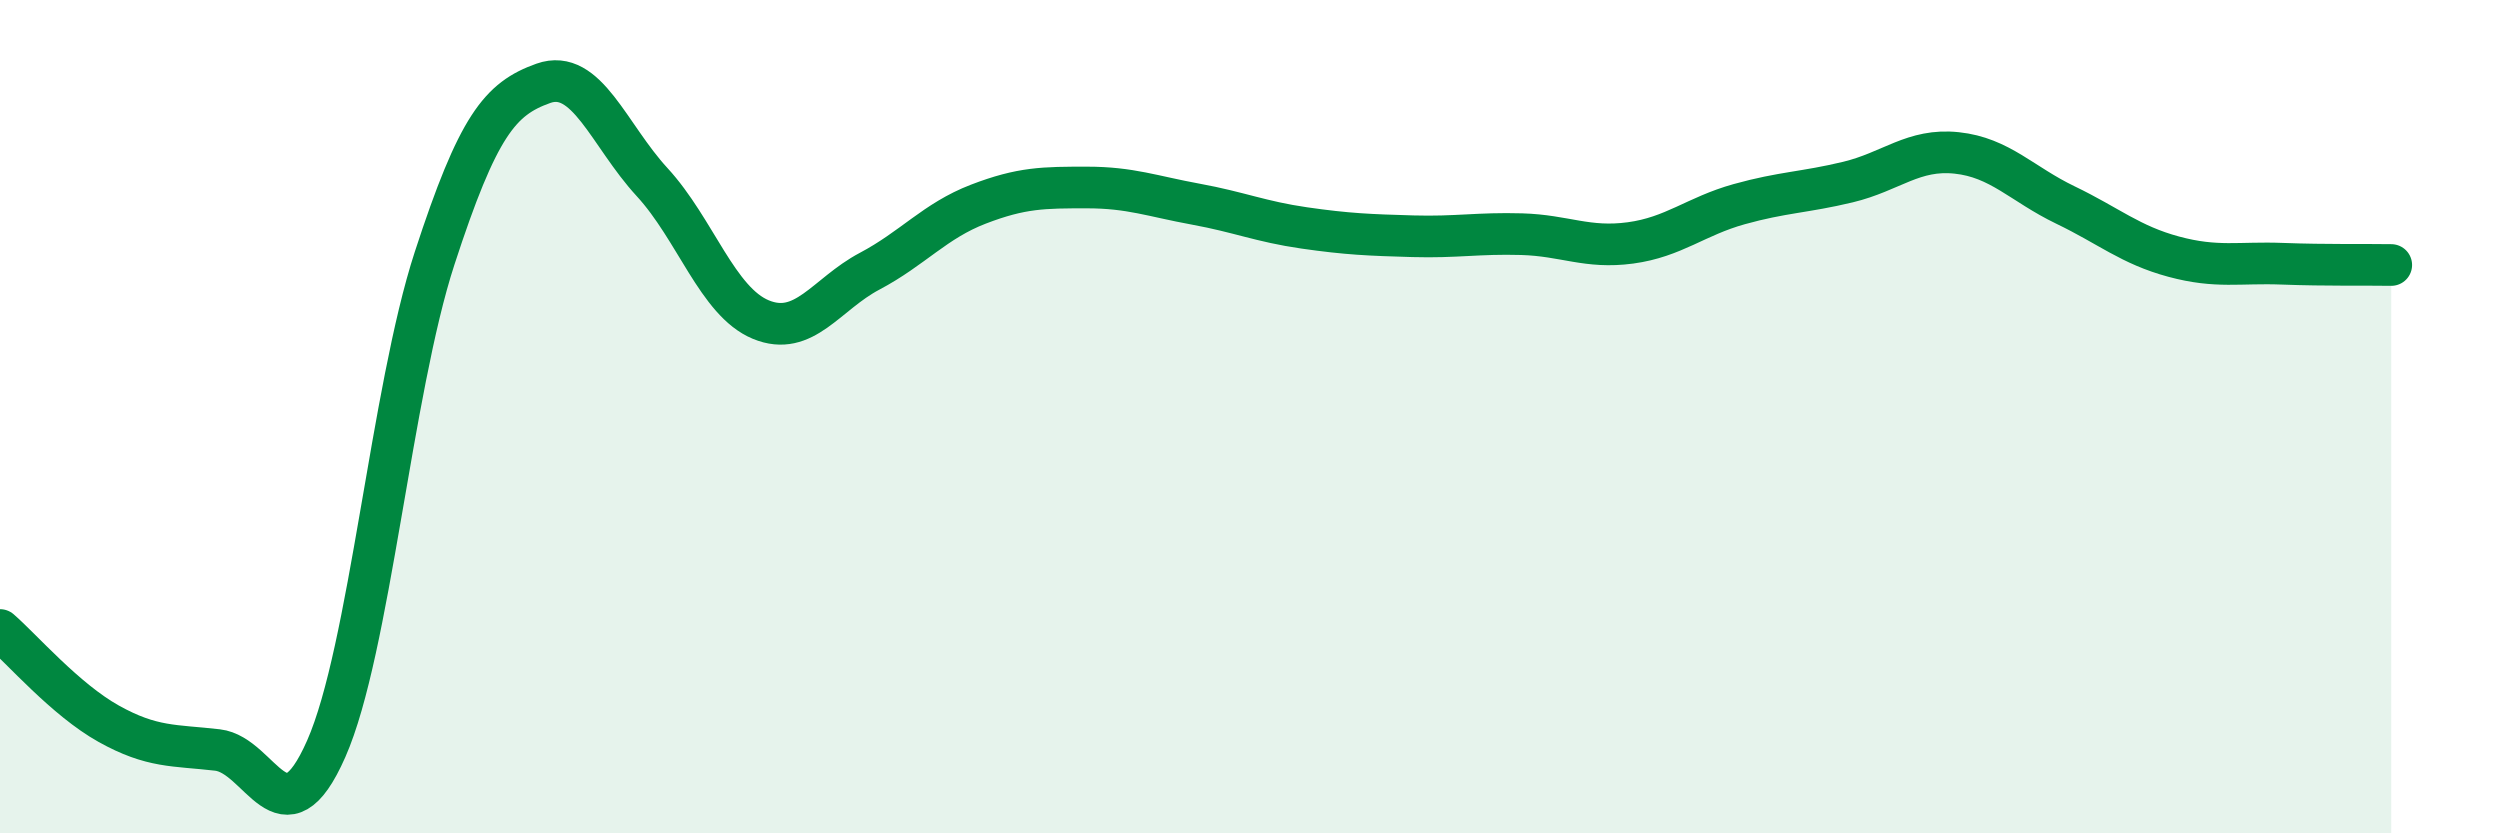
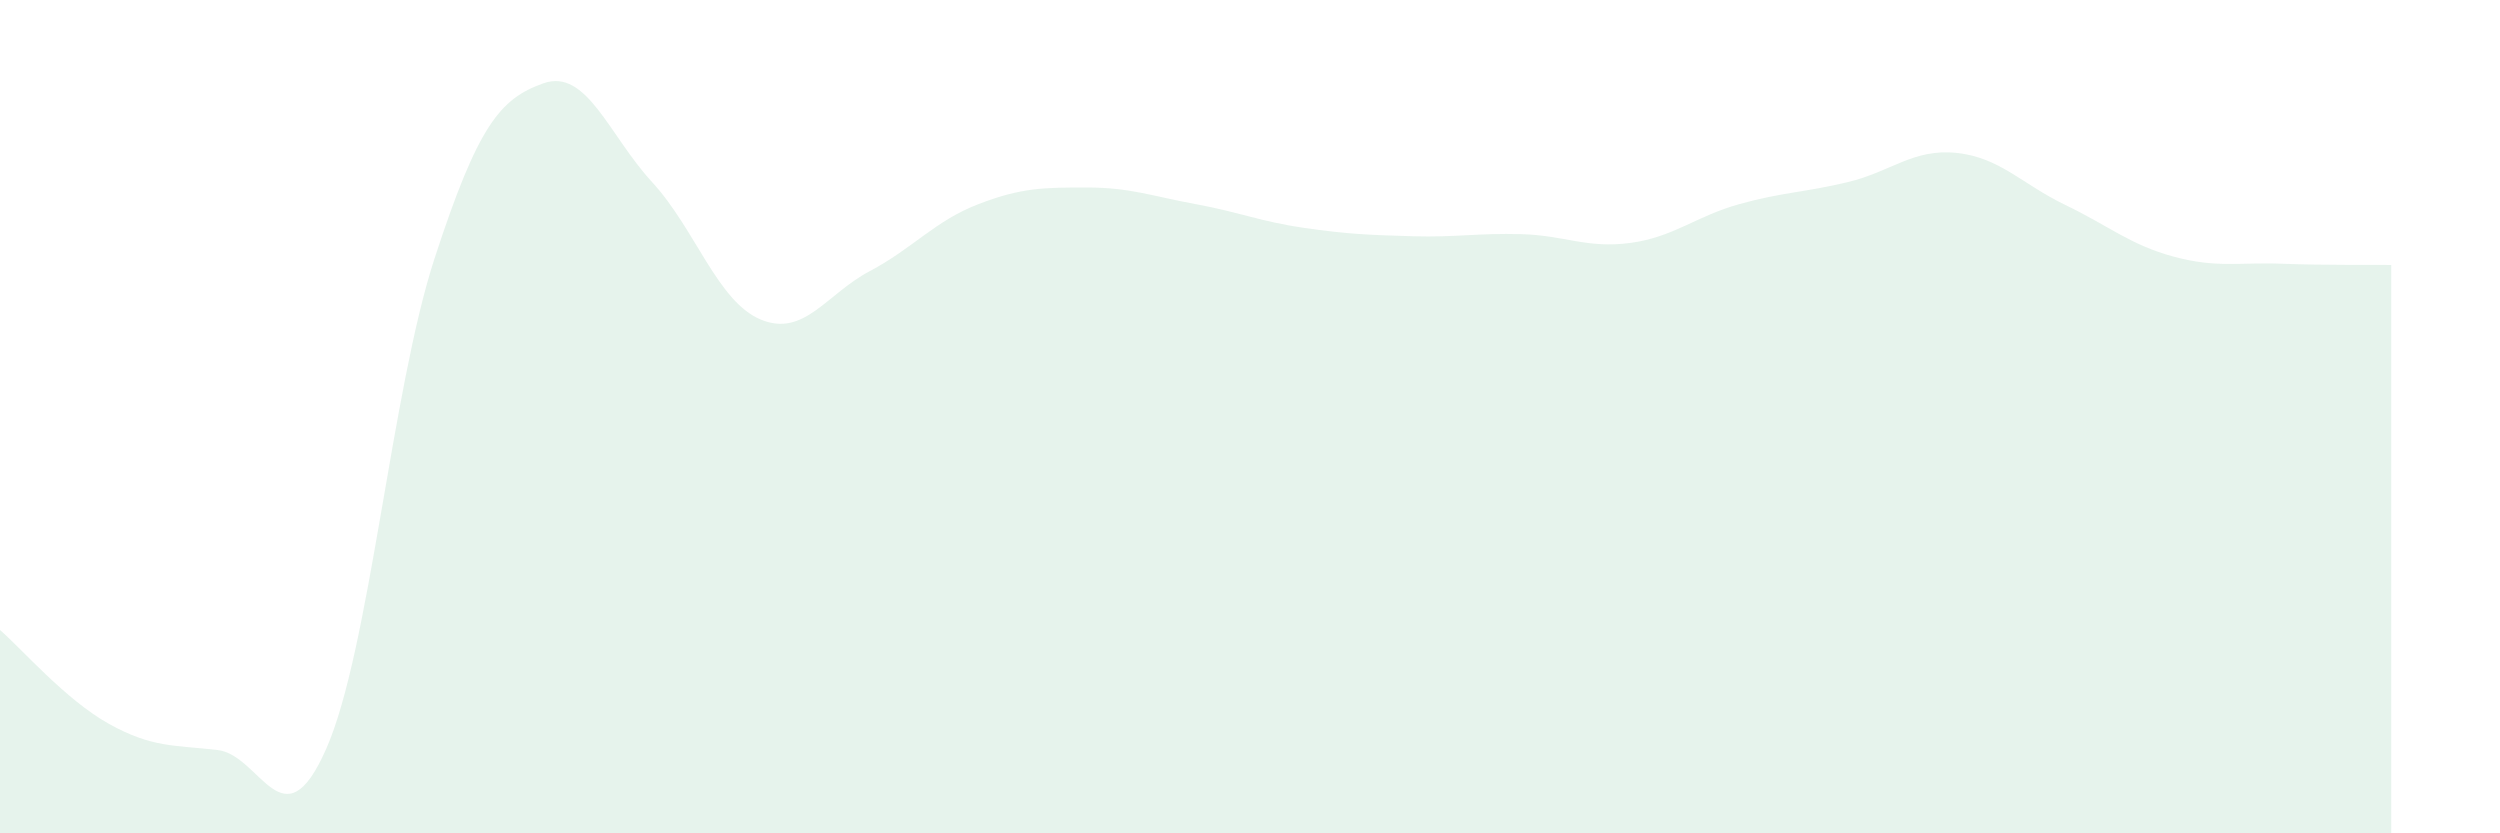
<svg xmlns="http://www.w3.org/2000/svg" width="60" height="20" viewBox="0 0 60 20">
  <path d="M 0,15.12 C 0.52,15.57 1.57,16.79 2.61,17.37 C 3.65,17.95 4.18,17.88 5.22,18 C 6.26,18.12 6.79,20.33 7.83,17.97 C 8.87,15.61 9.39,9.39 10.43,6.2 C 11.47,3.01 12,2.37 13.04,2 C 14.08,1.63 14.61,3.24 15.65,4.37 C 16.69,5.5 17.22,7.24 18.26,7.67 C 19.3,8.1 19.83,7.06 20.87,6.51 C 21.91,5.96 22.44,5.3 23.48,4.9 C 24.52,4.5 25.05,4.5 26.09,4.5 C 27.13,4.5 27.66,4.71 28.7,4.9 C 29.74,5.09 30.26,5.32 31.3,5.47 C 32.34,5.62 32.87,5.64 33.91,5.67 C 34.95,5.7 35.48,5.59 36.52,5.62 C 37.56,5.65 38.09,5.97 39.13,5.83 C 40.17,5.69 40.7,5.19 41.74,4.9 C 42.78,4.61 43.31,4.62 44.35,4.37 C 45.39,4.12 45.92,3.56 46.96,3.67 C 48,3.78 48.53,4.42 49.57,4.92 C 50.61,5.42 51.13,5.88 52.17,6.16 C 53.21,6.44 53.74,6.29 54.78,6.33 C 55.82,6.37 56.87,6.35 57.39,6.36L57.39 20L0 20Z" fill="#008740" opacity="0.1" stroke-linecap="round" stroke-linejoin="round" />
-   <path d="M 0,15.12 C 0.52,15.57 1.57,16.79 2.61,17.37 C 3.65,17.95 4.18,17.88 5.22,18 C 6.26,18.12 6.79,20.33 7.83,17.97 C 8.87,15.61 9.39,9.39 10.43,6.2 C 11.47,3.01 12,2.37 13.04,2 C 14.08,1.63 14.61,3.24 15.65,4.37 C 16.69,5.5 17.22,7.24 18.26,7.67 C 19.3,8.1 19.83,7.06 20.87,6.51 C 21.91,5.96 22.44,5.3 23.48,4.9 C 24.52,4.5 25.05,4.5 26.09,4.5 C 27.13,4.5 27.66,4.71 28.7,4.9 C 29.74,5.09 30.26,5.32 31.3,5.47 C 32.34,5.62 32.87,5.64 33.91,5.67 C 34.95,5.7 35.48,5.59 36.52,5.62 C 37.56,5.65 38.09,5.97 39.13,5.83 C 40.17,5.69 40.7,5.19 41.74,4.9 C 42.78,4.61 43.31,4.62 44.35,4.37 C 45.39,4.12 45.92,3.56 46.96,3.67 C 48,3.78 48.53,4.42 49.57,4.92 C 50.61,5.42 51.13,5.88 52.17,6.16 C 53.21,6.44 53.74,6.29 54.78,6.33 C 55.82,6.37 56.87,6.35 57.39,6.36" stroke="#008740" stroke-width="1" fill="none" stroke-linecap="round" stroke-linejoin="round" />
</svg>